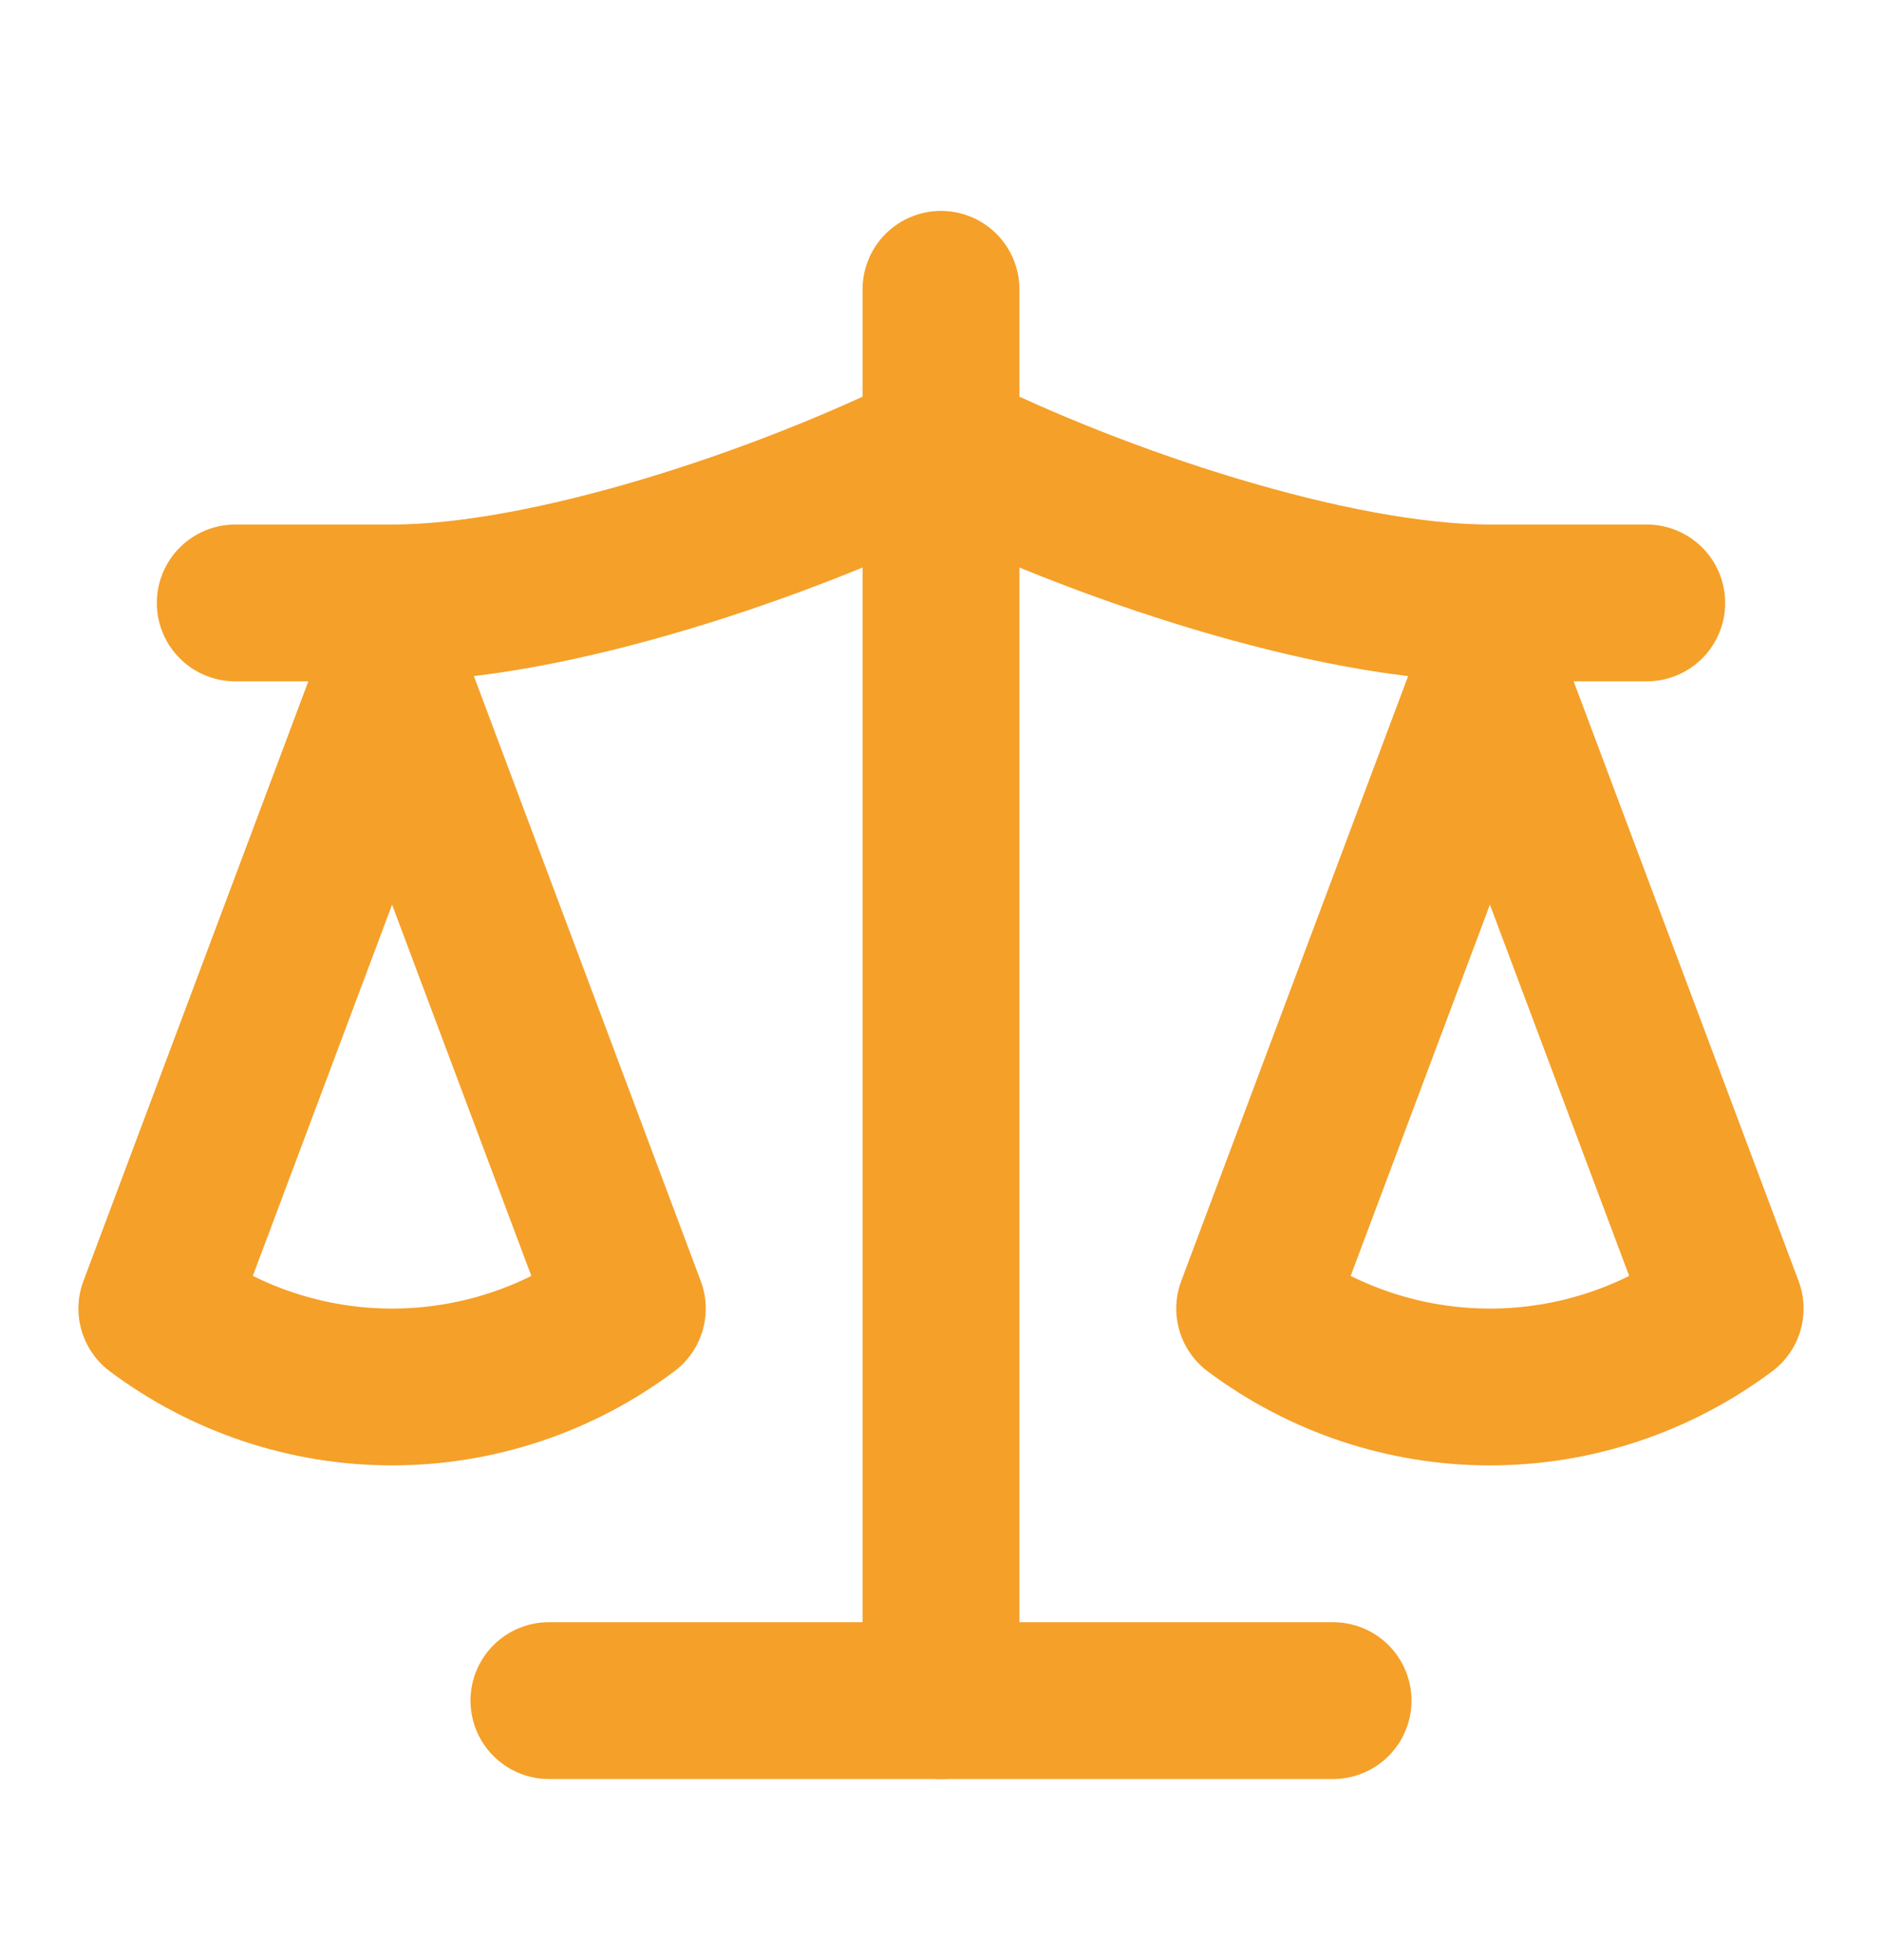
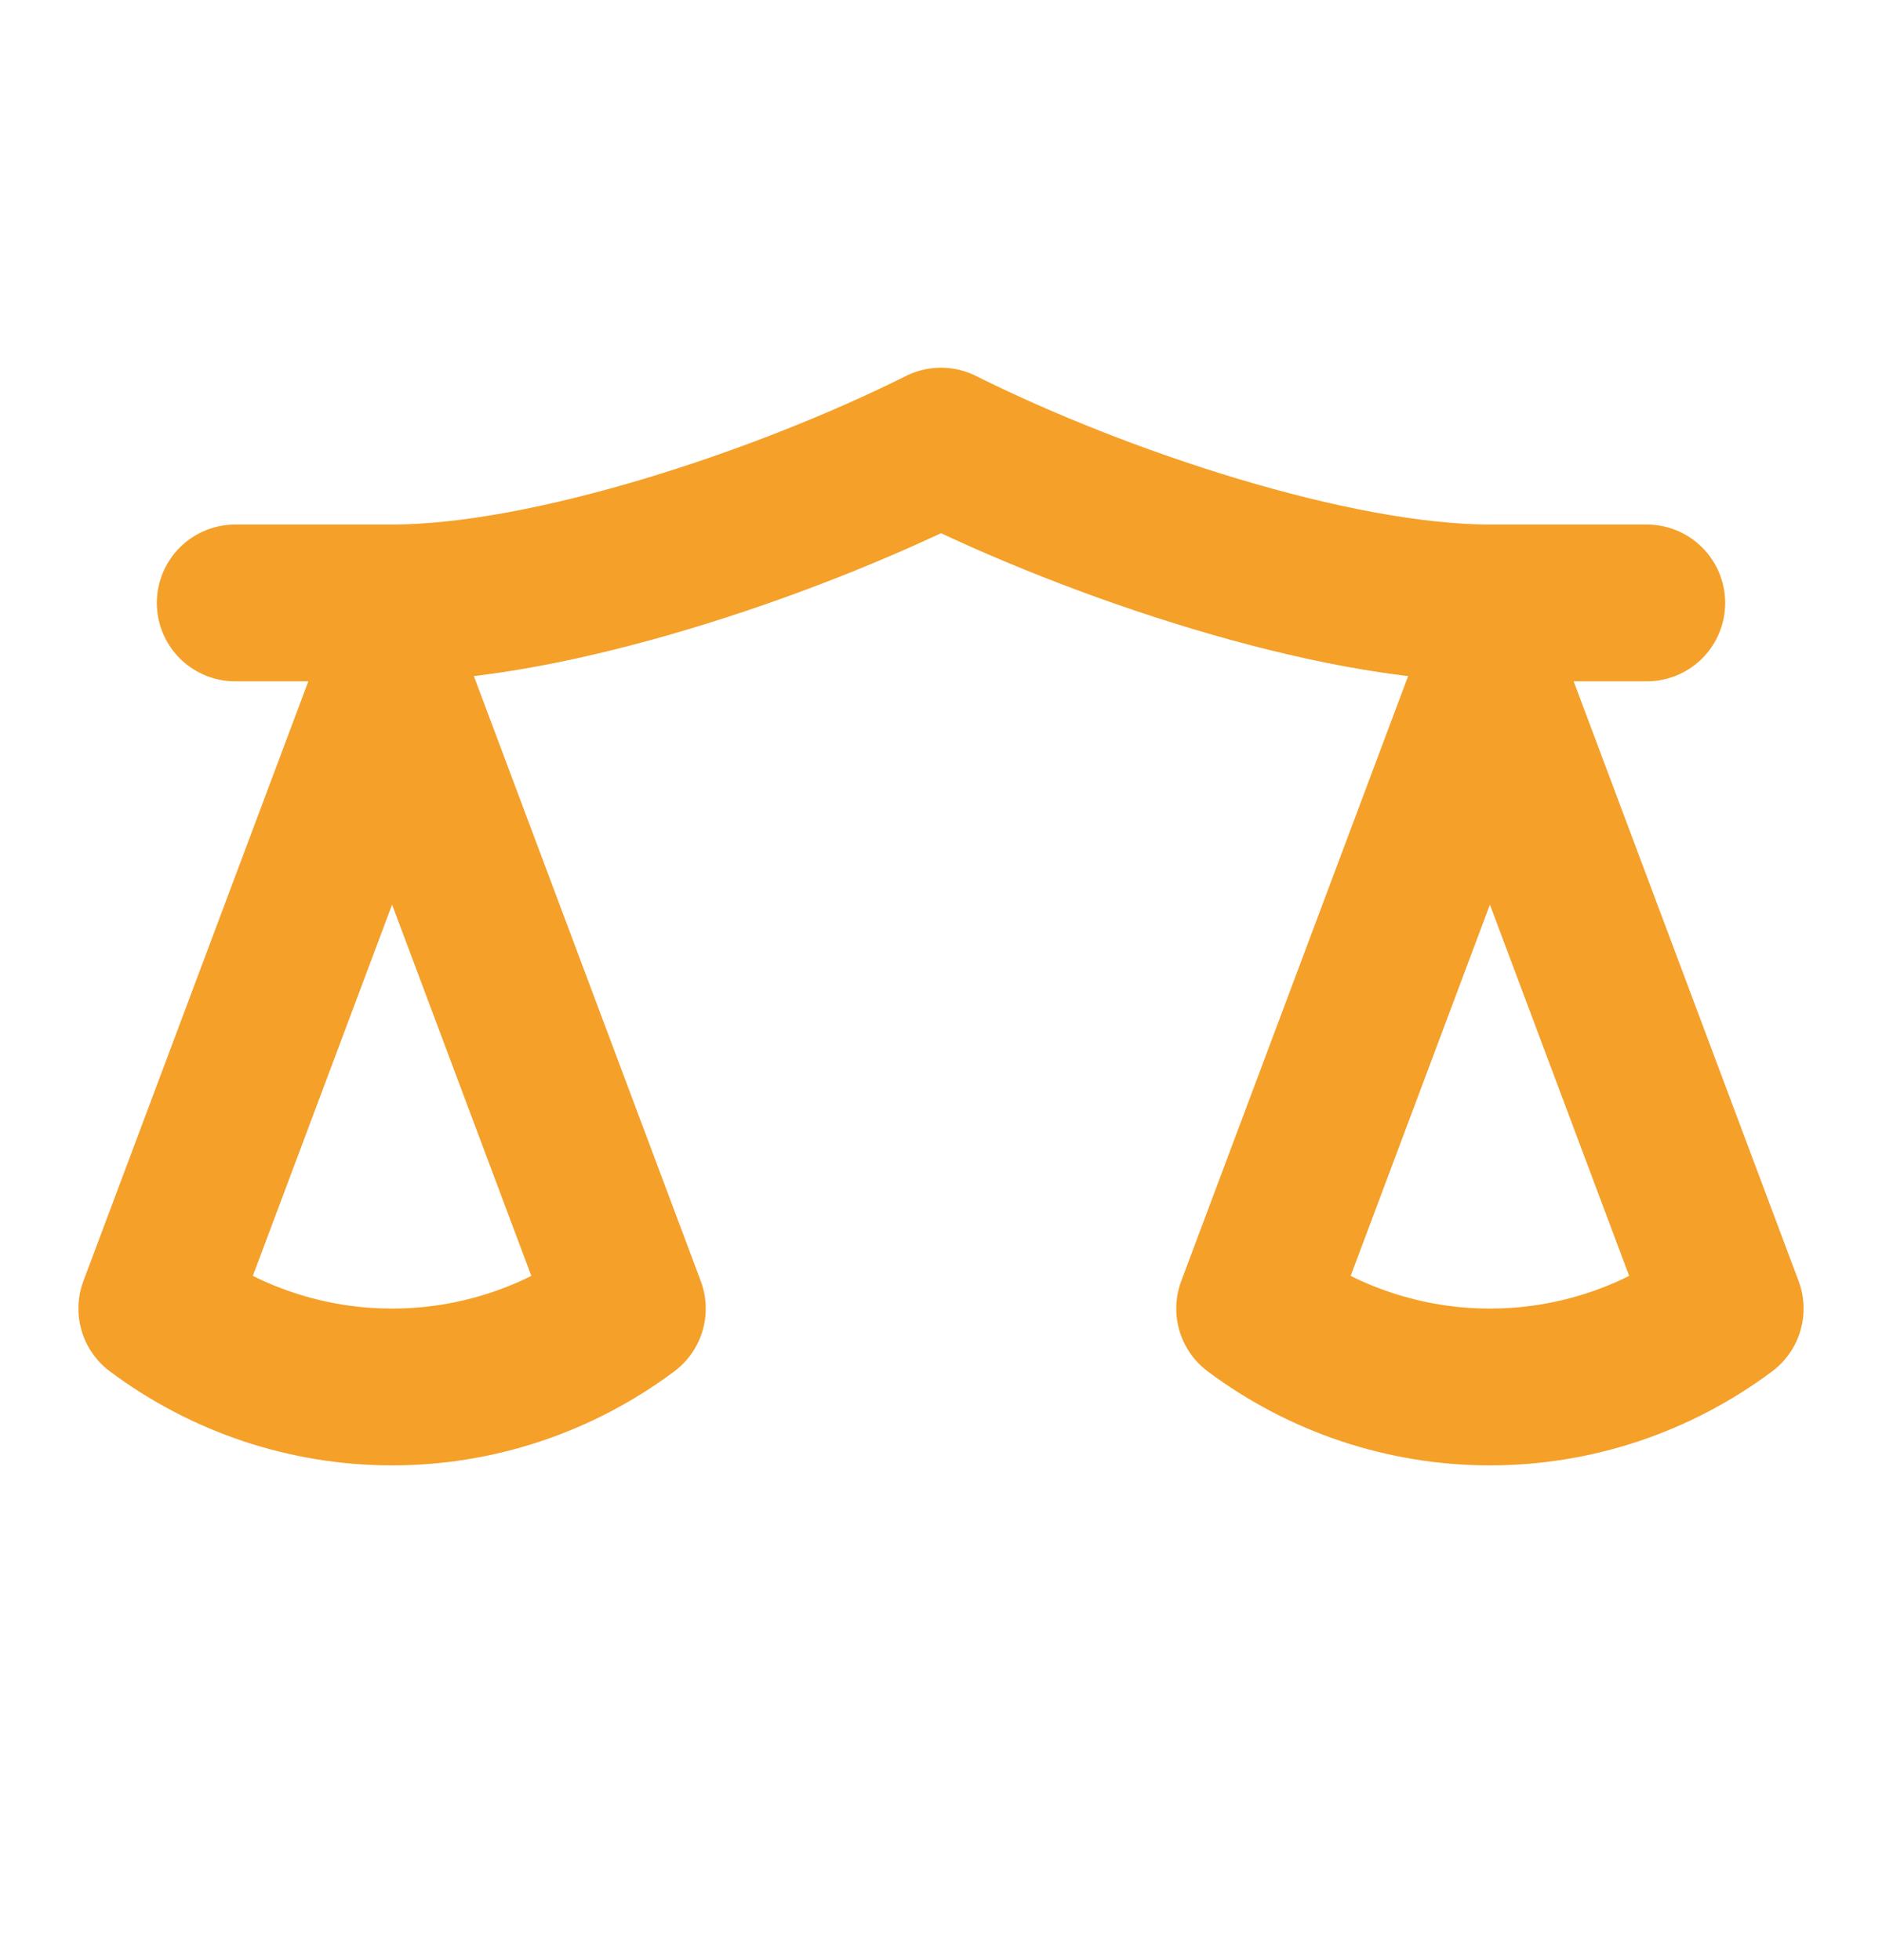
<svg xmlns="http://www.w3.org/2000/svg" width="24" height="25" viewBox="0 0 24 25" fill="none">
  <path d="M16 16.69L19 8.69L22 16.69C21.13 17.34 20.08 17.69 19 17.69C17.92 17.69 16.87 17.34 16 16.69Z" stroke="#F5A029" stroke-width="2" stroke-linecap="round" stroke-linejoin="round" />
  <path d="M2 16.69L5 8.69L8 16.69C7.13 17.34 6.08 17.69 5 17.69C3.92 17.69 2.87 17.34 2 16.69Z" stroke="#F5A029" stroke-width="2" stroke-linecap="round" stroke-linejoin="round" />
-   <path d="M7 21.69H17" stroke="#F5A029" stroke-width="2" stroke-linecap="round" stroke-linejoin="round" />
-   <path d="M12 3.69V21.69" stroke="#F5A029" stroke-width="2" stroke-linecap="round" stroke-linejoin="round" />
  <path d="M3 7.69H5C7 7.69 10 6.69 12 5.69C14 6.69 17 7.69 19 7.69H21" stroke="#F5A029" stroke-width="2" stroke-linecap="round" stroke-linejoin="round" />
</svg>